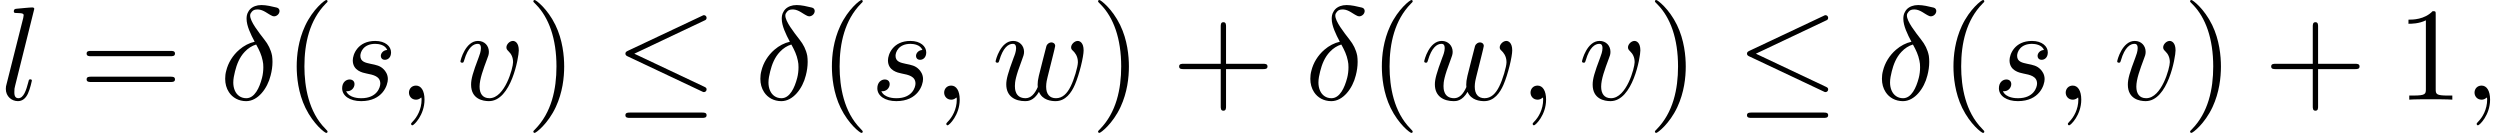
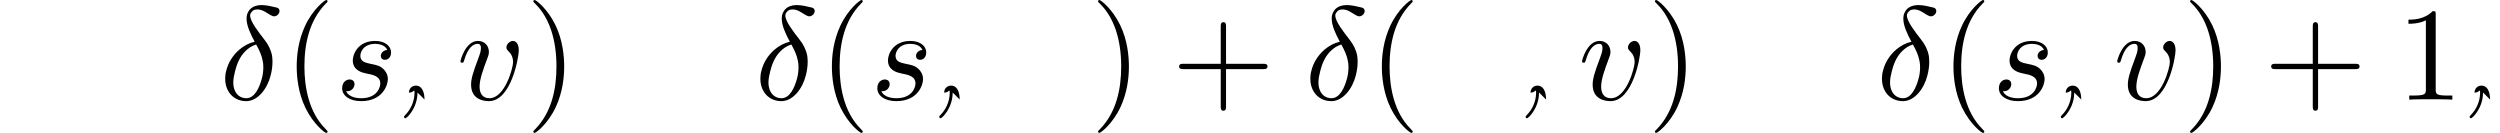
<svg xmlns="http://www.w3.org/2000/svg" xmlns:xlink="http://www.w3.org/1999/xlink" version="1.1" width="205.223pt" height="10.909pt" viewBox="188.989 -10.909 205.223 10.909">
  <defs>
-     <path id="g18-20" d="m7.571-.84c0-.131-.076-.164-.207-.229l-5.727-2.705l5.738-2.716c.109-.044 .196-.087 .196-.229c0-.12-.098-.218-.218-.218c-.033 0-.055 0-.175 .065l-6.065 2.858c-.109 .055-.207 .098-.207 .24c0 .131 .109 .185 .207 .229l6.055 2.858c.12 .065 .142 .065 .185 .065c.12 0 .218-.098 .218-.218zm0 2.116c0-.218-.207-.218-.371-.218h-5.924c-.153 0-.371 0-.371 .218s.207 .218 .36 .218h5.945c.153 0 .36 0 .36-.218z" />
    <path id="g24-40" d="m3.611 2.618c0-.033 0-.055-.185-.24c-1.364-1.375-1.713-3.436-1.713-5.105c0-1.898 .415-3.796 1.756-5.16c.142-.131 .142-.153 .142-.185c0-.076-.044-.109-.109-.109c-.109 0-1.091 .742-1.735 2.127c-.556 1.2-.687 2.411-.687 3.327c0 .851 .12 2.171 .72 3.404c.655 1.342 1.593 2.051 1.702 2.051c.065 0 .109-.033 .109-.109z" />
    <path id="g24-41" d="m3.153-2.727c0-.851-.12-2.171-.72-3.404c-.655-1.342-1.593-2.051-1.702-2.051c-.065 0-.109 .044-.109 .109c0 .033 0 .055 .207 .251c1.069 1.08 1.691 2.815 1.691 5.095c0 1.865-.404 3.785-1.756 5.16c-.142 .131-.142 .153-.142 .185c0 .065 .044 .109 .109 .109c.109 0 1.091-.742 1.735-2.127c.556-1.2 .687-2.411 .687-3.327z" />
    <path id="g24-43" d="m7.865-2.727c0-.218-.207-.218-.36-.218h-3.044v-3.055c0-.153 0-.36-.218-.36s-.218 .207-.218 .36v3.055h-3.055c-.153 0-.36 0-.36 .218s.207 .218 .36 .218h3.055v3.055c0 .153 0 .36 .218 .36s.218-.207 .218-.36v-3.055h3.044c.153 0 .36 0 .36-.218z" />
    <path id="g24-49" d="m4.571 0v-.338h-.349c-.982 0-1.015-.12-1.015-.524v-6.12c0-.262 0-.284-.251-.284c-.676 .698-1.636 .698-1.985 .698v.338c.218 0 .862 0 1.429-.284v5.651c0 .393-.033 .524-1.015 .524h-.349v.338c.382-.033 1.331-.033 1.767-.033s1.385 0 1.767 .033z" />
-     <path id="g24-61" d="m7.865-3.785c0-.218-.207-.218-.36-.218h-6.535c-.153 0-.36 0-.36 .218s.207 .218 .371 .218h6.513c.164 0 .371 0 .371-.218zm0 2.116c0-.218-.207-.218-.371-.218h-6.513c-.164 0-.371 0-.371 .218s.207 .218 .36 .218h6.535c.153 0 .36 0 .36-.218z" />
    <path id="g21-14" d="m4.2-1.985c.098-.371 .153-.753 .153-1.113c0-.175-.011-.338-.033-.502c-.098-.513-.327-.949-.633-1.331c-.48-.622-1.167-1.484-1.167-1.975c0-.065 .011-.131 .044-.185c.055-.098 .142-.196 .24-.251c.12-.055 .229-.065 .349-.065c.491 .022 .796 .371 1.211 .545c.044 .011 .087 .022 .12 .022c.153 0 .316-.098 .393-.24c.033-.065 .055-.131 .055-.196c0-.142-.087-.251-.229-.284c-.404-.098-.862-.207-1.255-.207c-.098 0-.196 .011-.284 .022c-.153 .033-.316 .076-.469 .175c-.142 .087-.262 .218-.338 .371c-.098 .164-.131 .349-.131 .556c0 .578 .338 1.276 .665 1.887c-.447 .098-.884 .327-1.265 .655c-.545 .469-.916 1.091-1.069 1.724c-.065 .229-.087 .447-.087 .665c0 .404 .098 .775 .305 1.091c.295 .458 .807 .742 1.418 .742c.96 0 1.745-1.036 2.007-2.105zm-.709 .207c-.207 .796-.6 1.658-1.287 1.658c-.447 0-.775-.251-.938-.622c-.087-.196-.131-.425-.131-.665c0-.295 .065-.611 .142-.916c.142-.567 .36-1.145 .796-1.604c.262-.284 .6-.502 .938-.6l.033 .055c.218 .393 .415 .807 .502 1.265c.044 .175 .055 .36 .055 .545c0 .284-.033 .589-.109 .884z" />
-     <path id="g21-59" d="m2.215-.011c0-.72-.273-1.145-.698-1.145c-.36 0-.578 .273-.578 .578c0 .295 .218 .578 .578 .578c.131 0 .273-.044 .382-.142c.033-.022 .055-.033 .055-.033s.022 .011 .022 .164c0 .807-.382 1.462-.742 1.822c-.12 .12-.12 .142-.12 .175c0 .076 .055 .12 .109 .12c.12 0 .993-.84 .993-2.116z" />
-     <path id="g21-108" d="m2.618-1.56c0-.109-.098-.109-.131-.109c-.109 0-.12 .044-.153 .196c-.185 .709-.393 1.353-.829 1.353c-.327 0-.327-.349-.327-.502c0-.262 .011-.316 .065-.524l1.571-6.305c0 0 0-.12-.142-.12c-.251 0-1.047 .087-1.331 .109c-.087 .011-.207 .022-.207 .229c0 .12 .109 .12 .273 .12c.524 0 .535 .098 .535 .185l-.033 .218l-1.375 5.455c-.033 .12-.055 .196-.055 .371c0 .622 .48 1.004 .993 1.004c.36 0 .633-.218 .818-.611c.196-.415 .327-1.069 .327-1.069z" />
+     <path id="g21-59" d="m2.215-.011c0-.72-.273-1.145-.698-1.145c-.36 0-.578 .273-.578 .578c.131 0 .273-.044 .382-.142c.033-.022 .055-.033 .055-.033s.022 .011 .022 .164c0 .807-.382 1.462-.742 1.822c-.12 .12-.12 .142-.12 .175c0 .076 .055 .12 .109 .12c.12 0 .993-.84 .993-2.116z" />
    <path id="g21-115" d="m4.32-1.691c0-.393-.207-.665-.338-.796c-.295-.305-.611-.36-1.091-.458c-.393-.087-.829-.164-.829-.655c0-.316 .262-.982 1.222-.982c.273 0 .818 .076 .982 .502c-.305 .011-.524 .251-.524 .491c0 .153 .098 .316 .338 .316s.502-.185 .502-.611c0-.491-.469-.938-1.298-.938c-1.44 0-1.844 1.113-1.844 1.593c0 .851 .807 1.015 1.124 1.08c.567 .109 1.135 .229 1.135 .829c0 .284-.251 1.2-1.56 1.2c-.153 0-.993 0-1.244-.578c.415 .055 .687-.273 .687-.578c0-.251-.175-.382-.404-.382c-.284 0-.611 .229-.611 .72c0 .622 .622 1.058 1.56 1.058c1.767 0 2.193-1.32 2.193-1.811z" />
    <path id="g21-118" d="m5.105-4.058c0-.589-.284-.764-.48-.764c-.273 0-.535 .284-.535 .524c0 .142 .055 .207 .175 .327c.229 .218 .371 .502 .371 .895c0 .458-.665 2.956-1.942 2.956c-.556 0-.807-.382-.807-.949c0-.611 .295-1.407 .633-2.313c.076-.185 .131-.338 .131-.545c0-.491-.349-.895-.895-.895c-1.025 0-1.44 1.582-1.44 1.68c0 .109 .131 .109 .131 .109c.109 0 .12-.022 .175-.196c.316-1.102 .785-1.353 1.102-1.353c.087 0 .273 0 .273 .349c0 .273-.109 .567-.185 .764c-.48 1.265-.622 1.767-.622 2.236c0 1.178 .96 1.353 1.462 1.353c1.833 0 2.455-3.611 2.455-4.178z" />
-     <path id="g21-119" d="m7.538-4.058c0-.6-.295-.764-.48-.764c-.273 0-.545 .284-.545 .524c0 .142 .065 .207 .164 .295c.12 .12 .393 .404 .393 .927c0 .371-.316 1.44-.6 1.996c-.284 .578-.665 .96-1.2 .96c-.513 0-.807-.327-.807-.949c0-.305 .076-.644 .12-.796l.458-1.833c.055-.24 .164-.644 .164-.709c0-.196-.153-.295-.316-.295c-.131 0-.327 .087-.404 .305c-.033 .076-.545 2.16-.622 2.444c-.076 .327-.098 .524-.098 .72c0 .12 0 .142 .011 .196c-.251 .578-.578 .916-1.004 .916c-.873 0-.873-.807-.873-.993c0-.349 .055-.775 .567-2.116c.12-.327 .185-.48 .185-.698c0-.491-.36-.895-.895-.895c-1.036 0-1.44 1.582-1.44 1.68c0 .109 .131 .109 .131 .109c.109 0 .12-.022 .175-.196c.295-1.015 .72-1.353 1.102-1.353c.098 0 .273 .011 .273 .36c0 .273-.12 .578-.196 .764c-.48 1.287-.611 1.789-.611 2.204c0 .993 .731 1.375 1.549 1.375c.185 0 .698 0 1.135-.764c.284 .698 1.036 .764 1.364 .764c.818 0 1.298-.687 1.582-1.342c.371-.851 .72-2.313 .72-2.836z" />
  </defs>
  <g id="page575">
    <use x="188.989" y="-2.727" xlink:href="#g21-108" />
    <use x="195.489" y="-2.727" xlink:href="#g24-61" />
    <use x="207.004" y="-2.727" xlink:href="#g21-14" />
    <use x="212.265" y="-2.727" xlink:href="#g24-40" />
    <use x="216.508" y="-2.727" xlink:href="#g21-115" />
    <use x="221.621" y="-2.727" xlink:href="#g21-59" />
    <use x="226.47" y="-2.727" xlink:href="#g21-118" />
    <use x="232.149" y="-2.727" xlink:href="#g24-41" />
    <use x="239.422" y="-2.727" xlink:href="#g18-20" />
    <use x="250.937" y="-2.727" xlink:href="#g21-14" />
    <use x="256.199" y="-2.727" xlink:href="#g24-40" />
    <use x="260.441" y="-2.727" xlink:href="#g21-115" />
    <use x="265.555" y="-2.727" xlink:href="#g21-59" />
    <use x="270.403" y="-2.727" xlink:href="#g21-119" />
    <use x="278.507" y="-2.727" xlink:href="#g24-41" />
    <use x="285.173" y="-2.727" xlink:href="#g24-43" />
    <use x="296.083" y="-2.727" xlink:href="#g21-14" />
    <use x="301.344" y="-2.727" xlink:href="#g24-40" />
    <use x="305.587" y="-2.727" xlink:href="#g21-119" />
    <use x="313.69" y="-2.727" xlink:href="#g21-59" />
    <use x="318.539" y="-2.727" xlink:href="#g21-118" />
    <use x="324.218" y="-2.727" xlink:href="#g24-41" />
    <use x="331.491" y="-2.727" xlink:href="#g18-20" />
    <use x="343.006" y="-2.727" xlink:href="#g21-14" />
    <use x="348.267" y="-2.727" xlink:href="#g24-40" />
    <use x="352.51" y="-2.727" xlink:href="#g21-115" />
    <use x="357.623" y="-2.727" xlink:href="#g21-59" />
    <use x="362.472" y="-2.727" xlink:href="#g21-118" />
    <use x="368.151" y="-2.727" xlink:href="#g24-41" />
    <use x="374.818" y="-2.727" xlink:href="#g24-43" />
    <use x="385.727" y="-2.727" xlink:href="#g24-49" />
    <use x="391.182" y="-2.727" xlink:href="#g21-59" />
  </g>
</svg>